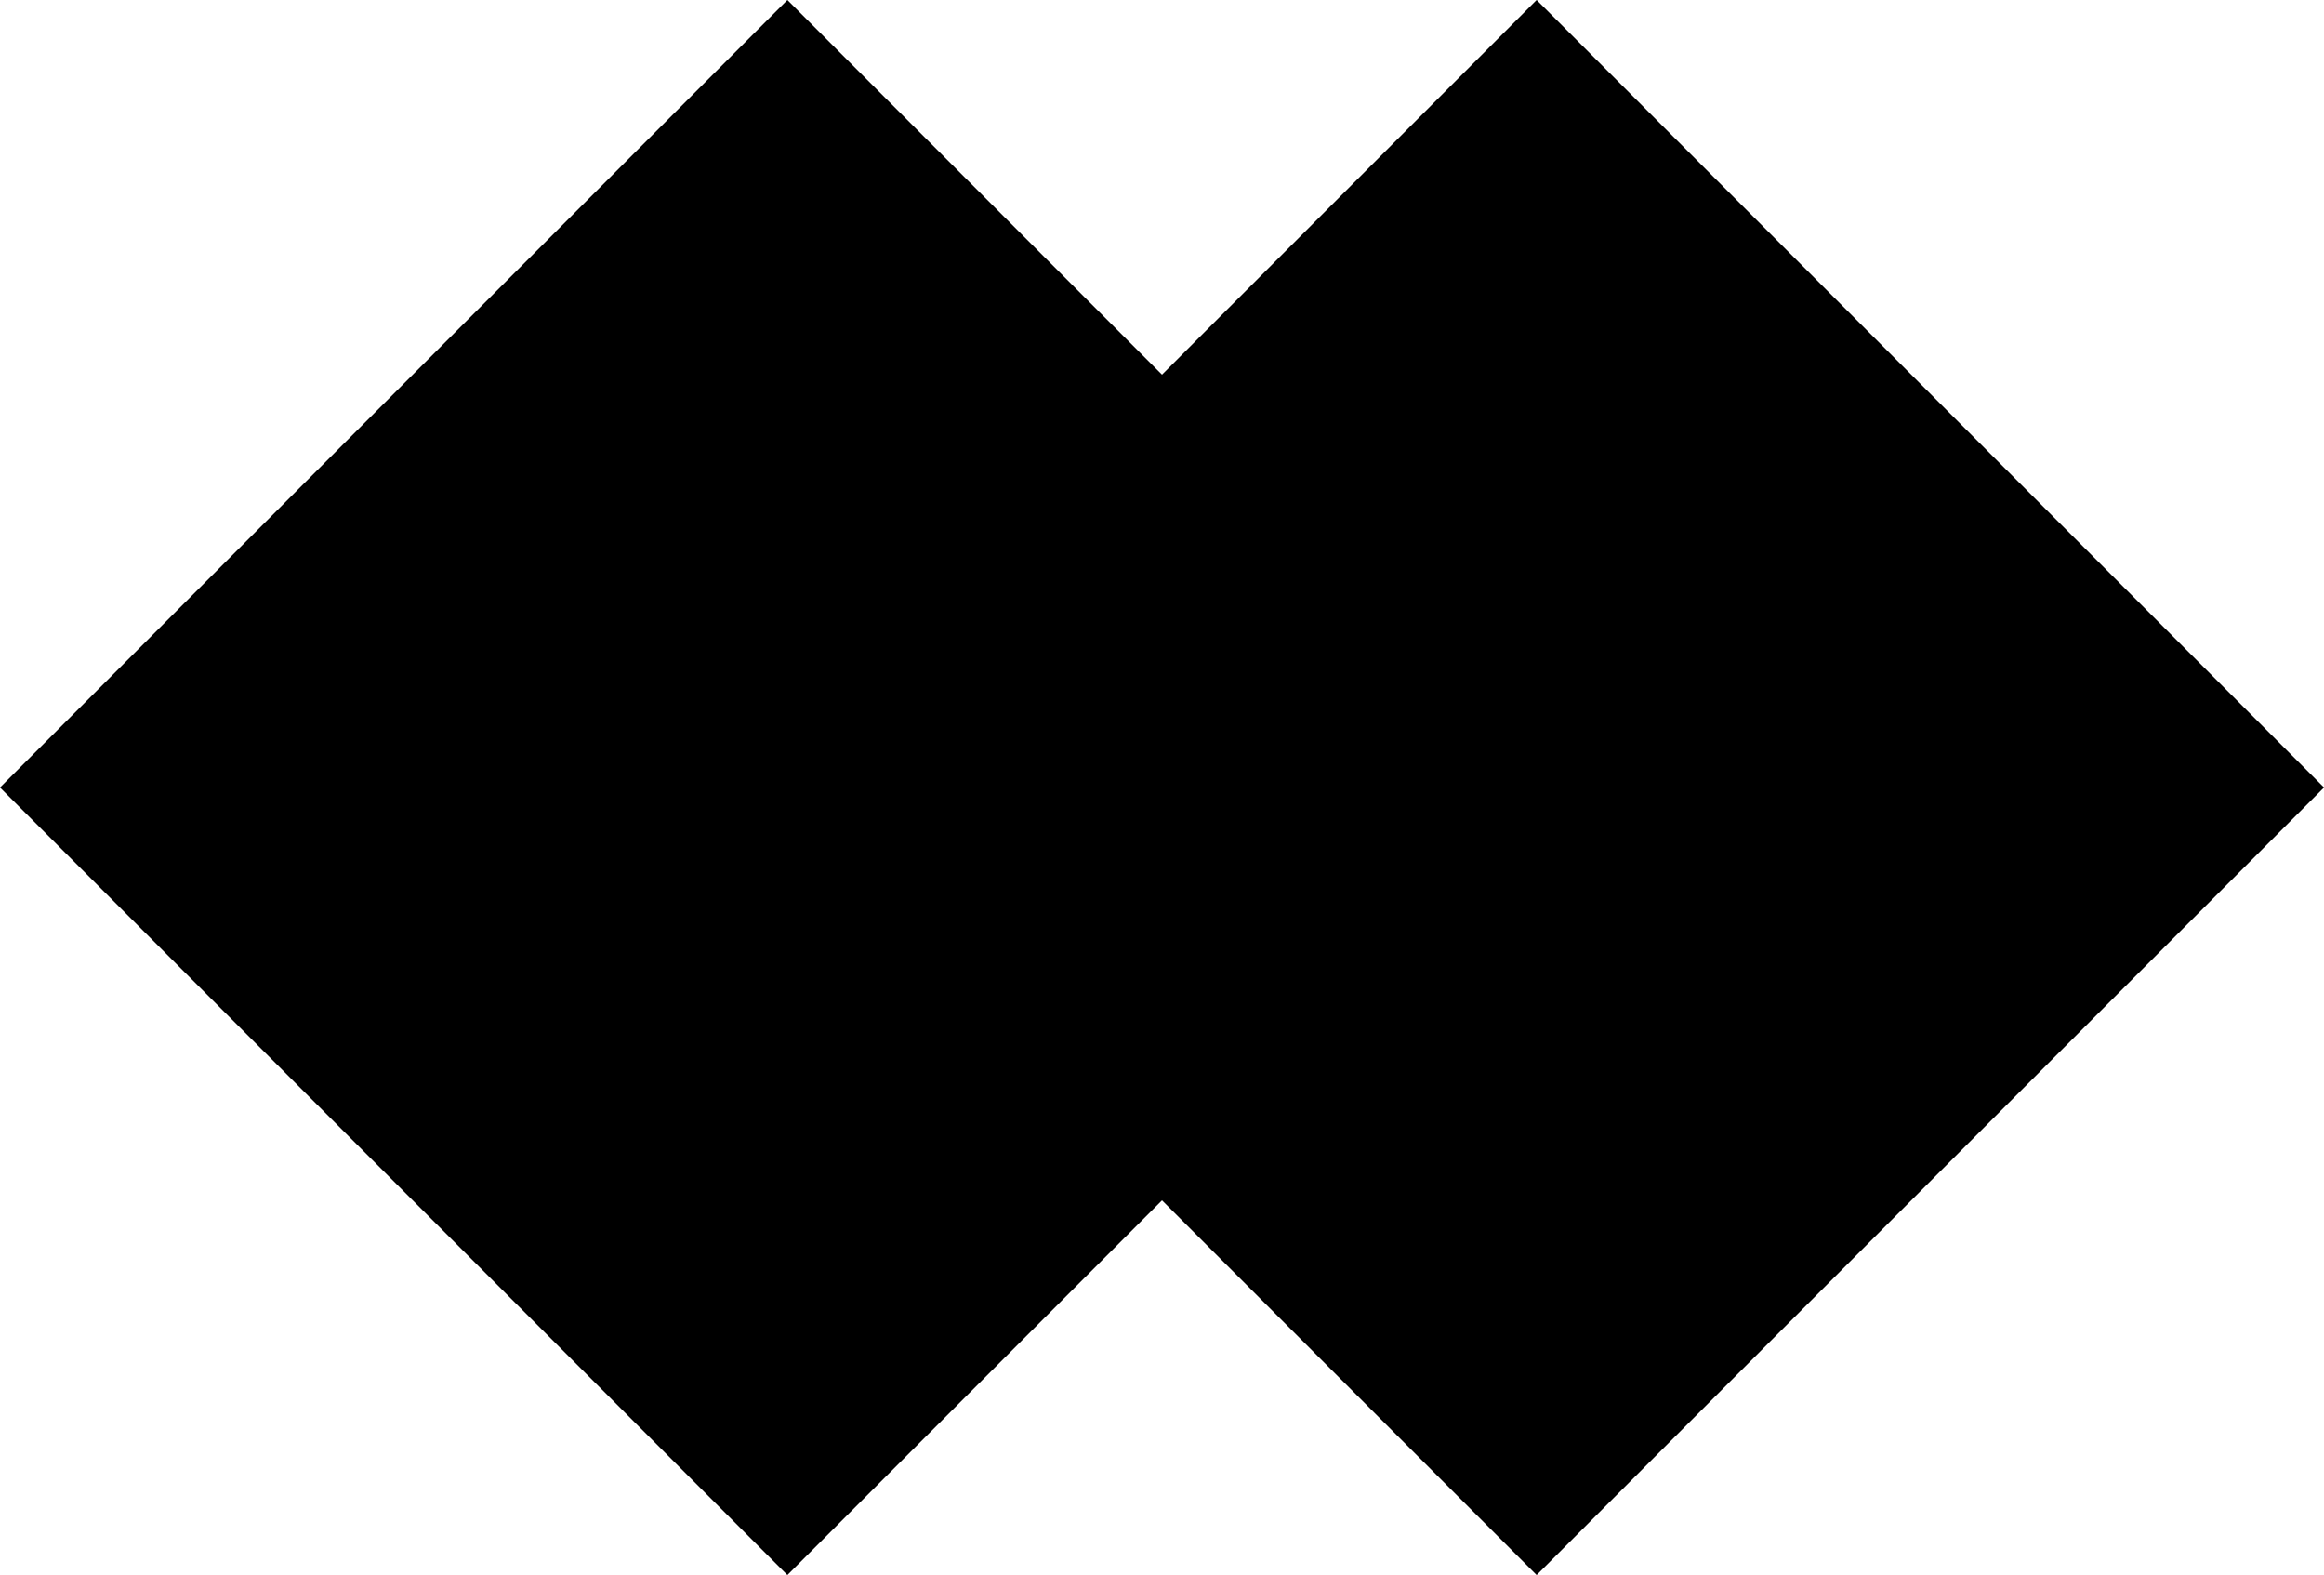
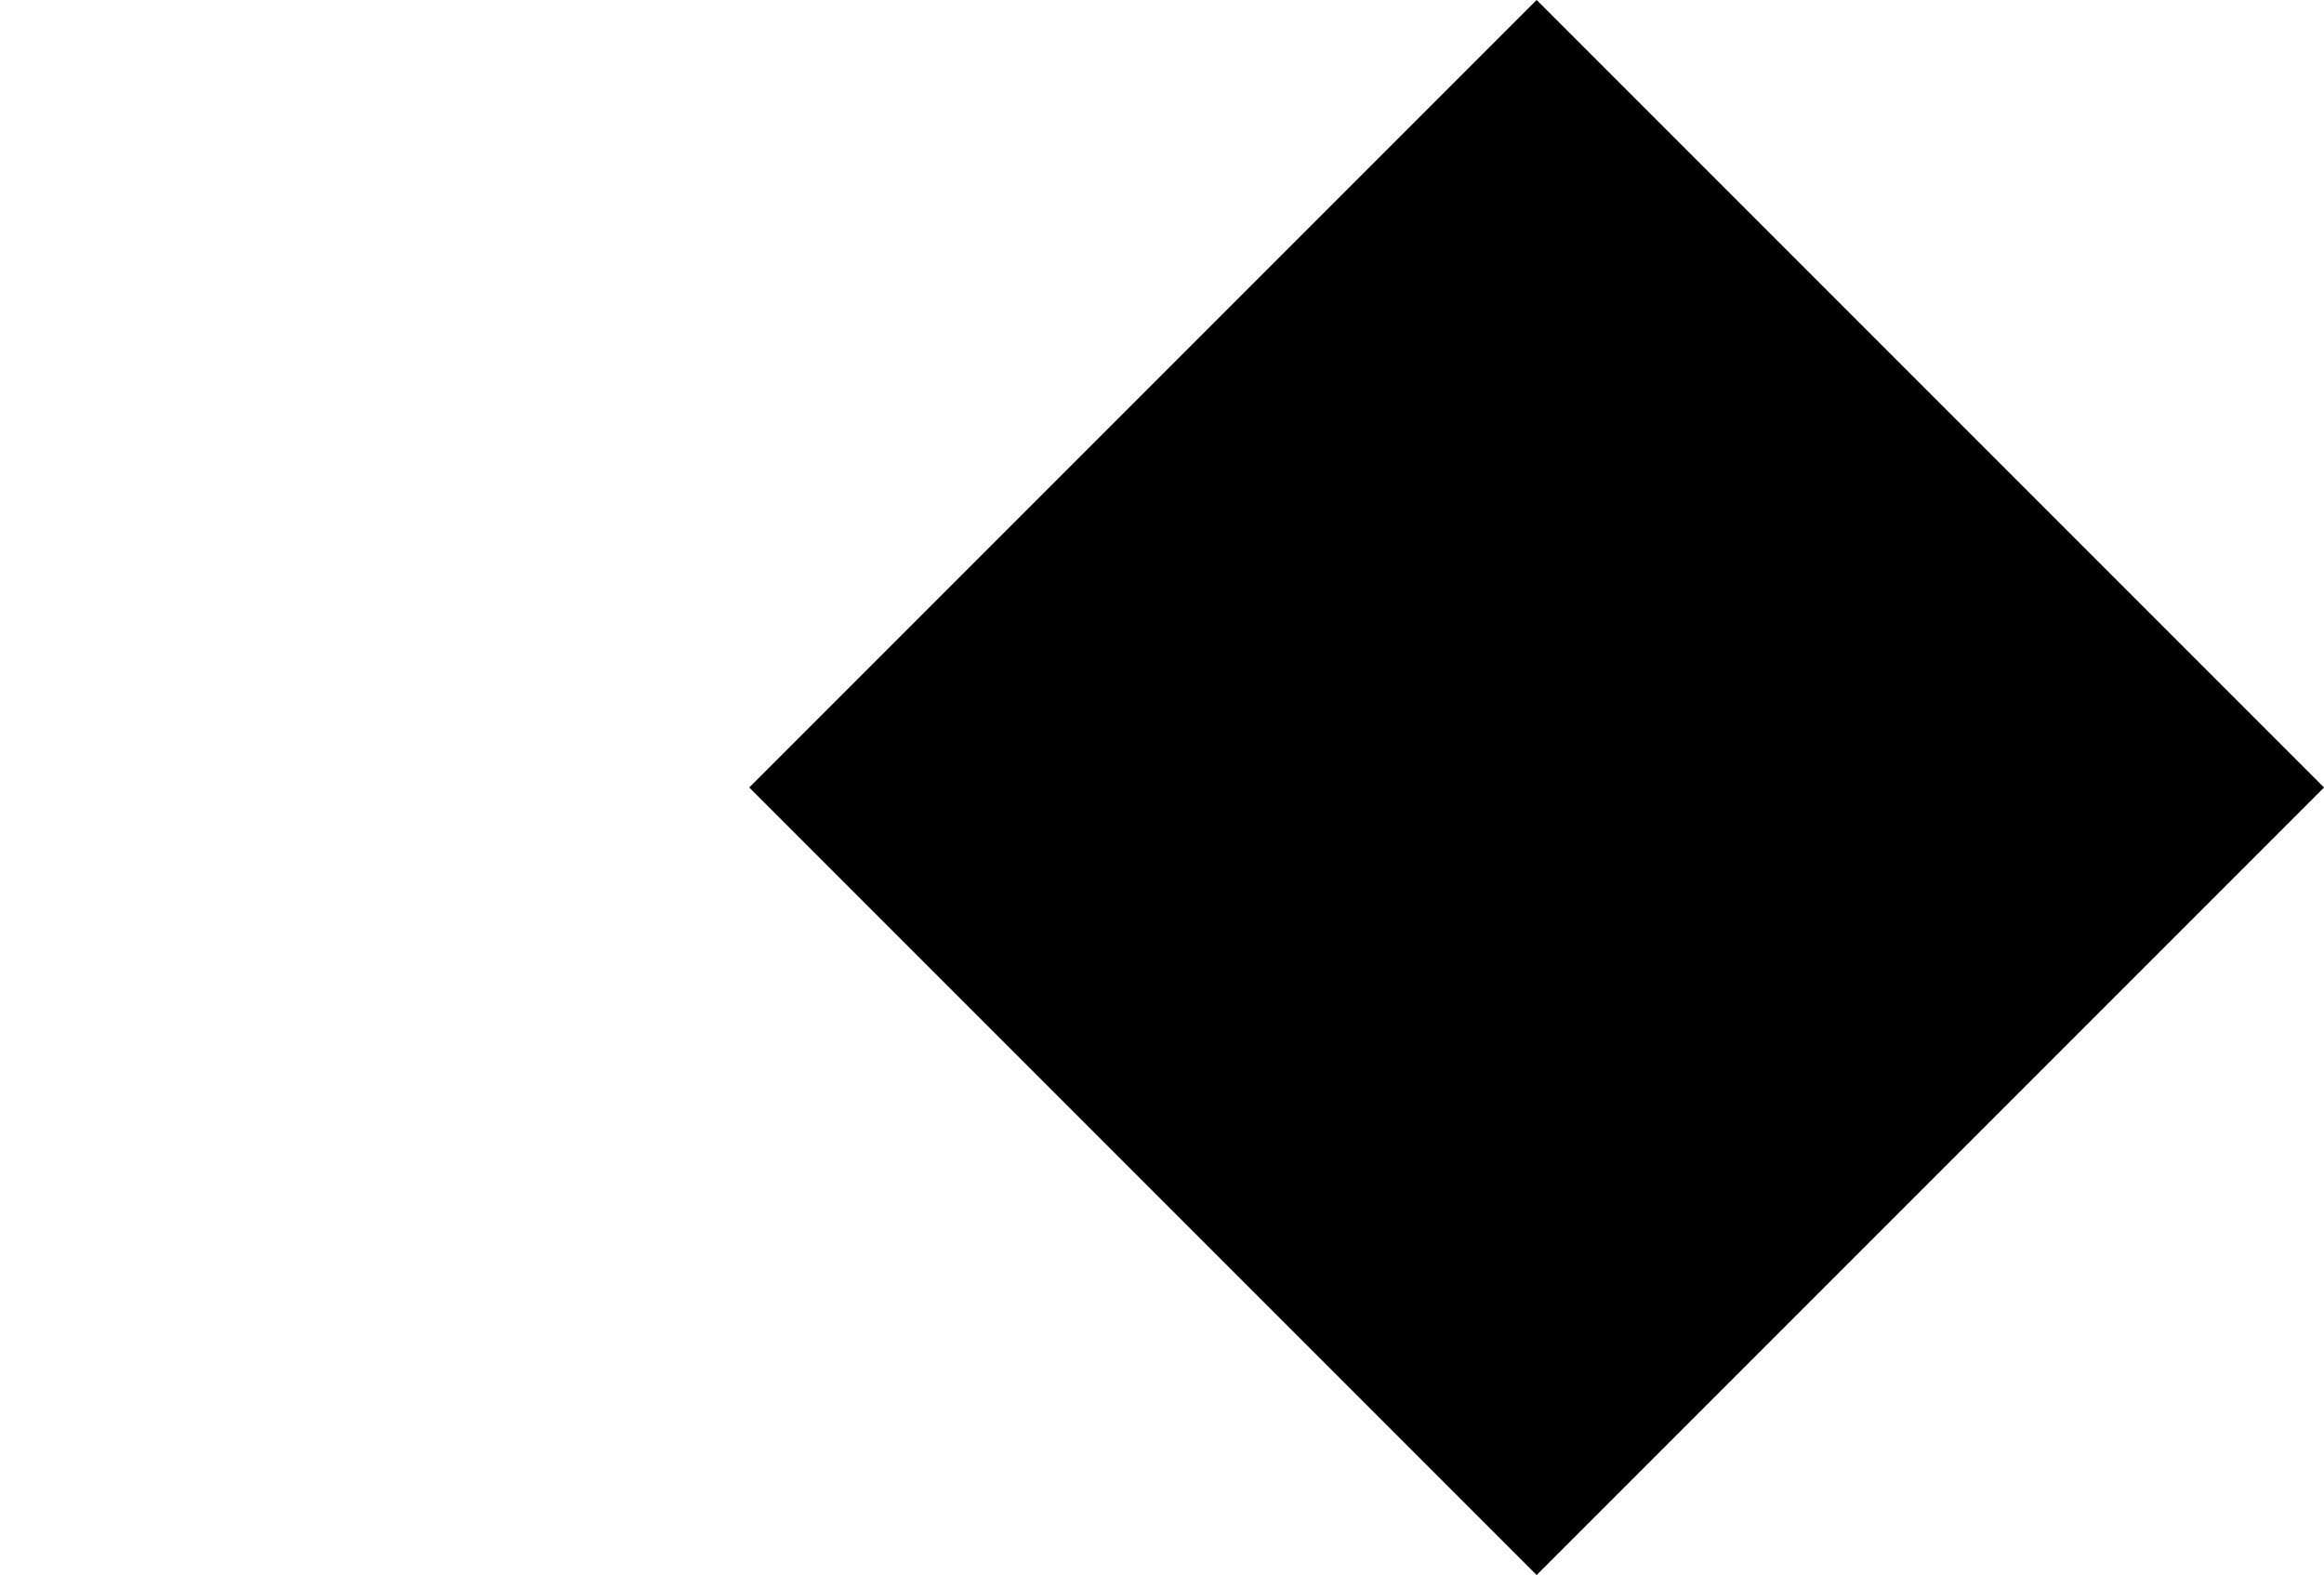
<svg xmlns="http://www.w3.org/2000/svg" id="Group_1899" data-name="Group 1899" width="37.479" height="25.396" viewBox="0 0 37.479 25.396">
-   <rect id="Rectangle_4922" data-name="Rectangle 4922" width="17.958" height="17.958" transform="translate(0 12.698) rotate(-45)" />
  <rect id="Rectangle_4923" data-name="Rectangle 4923" width="17.958" height="17.958" transform="translate(12.083 12.698) rotate(-45)" />
</svg>